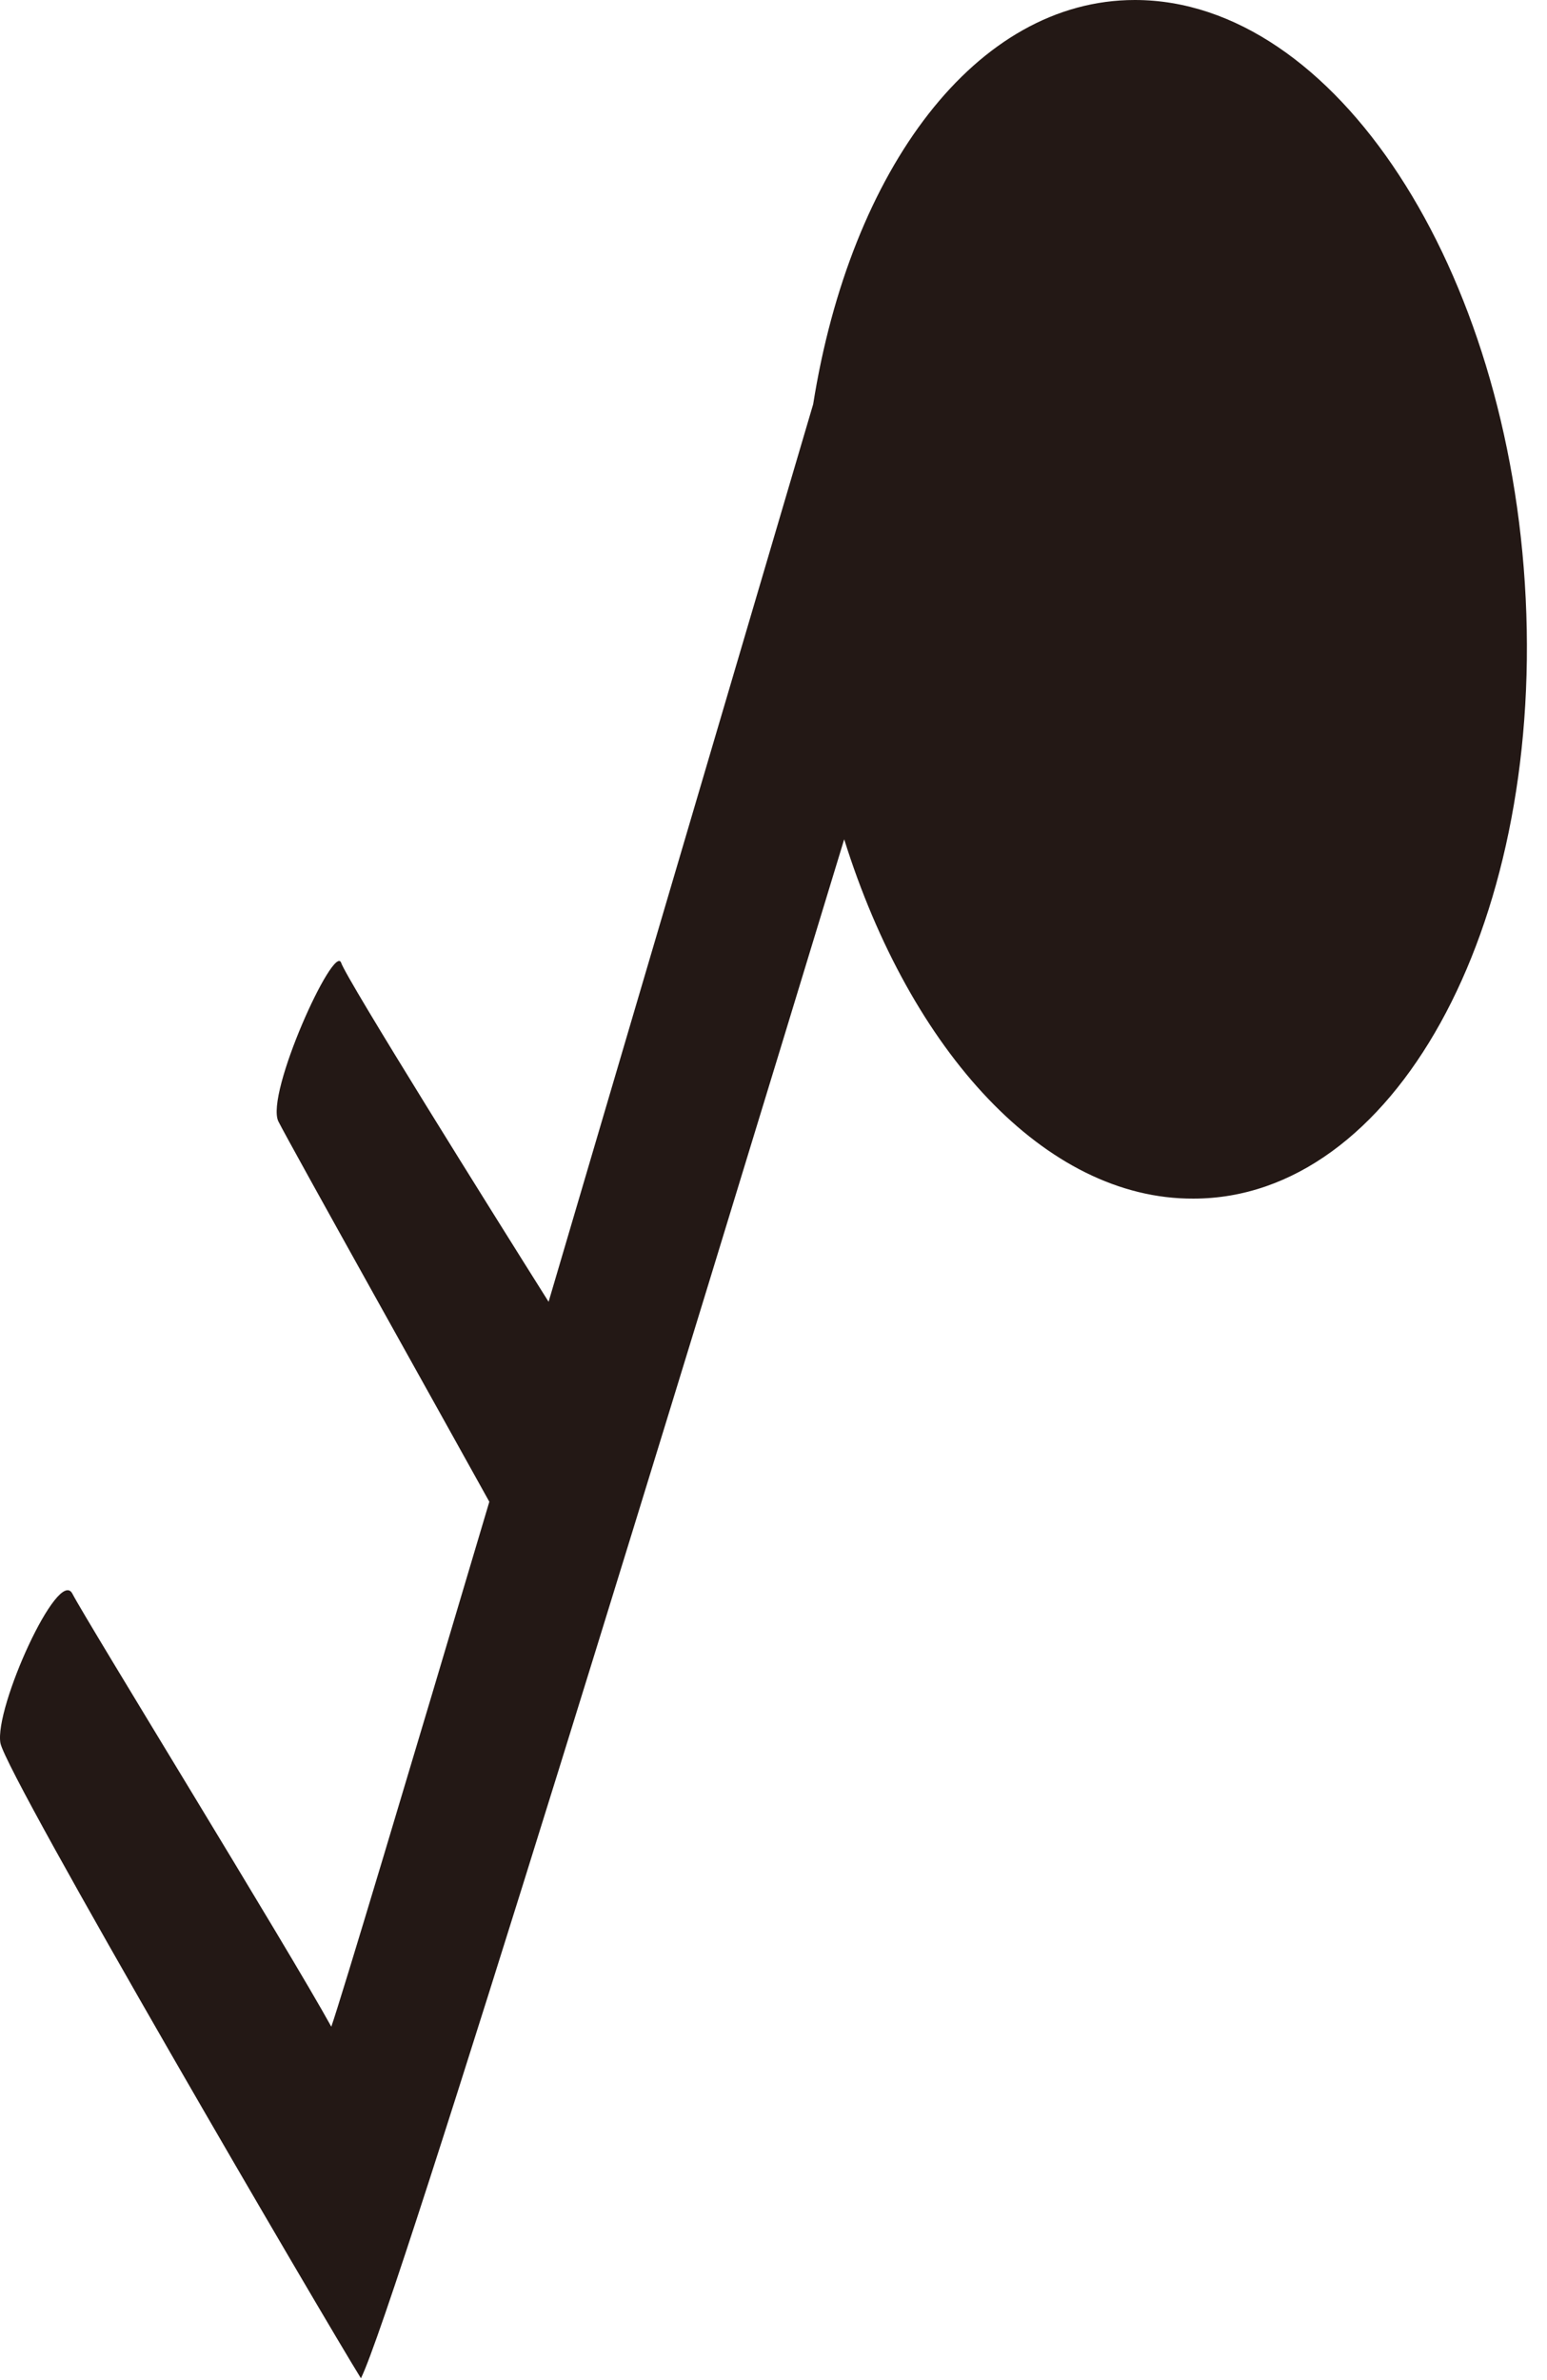
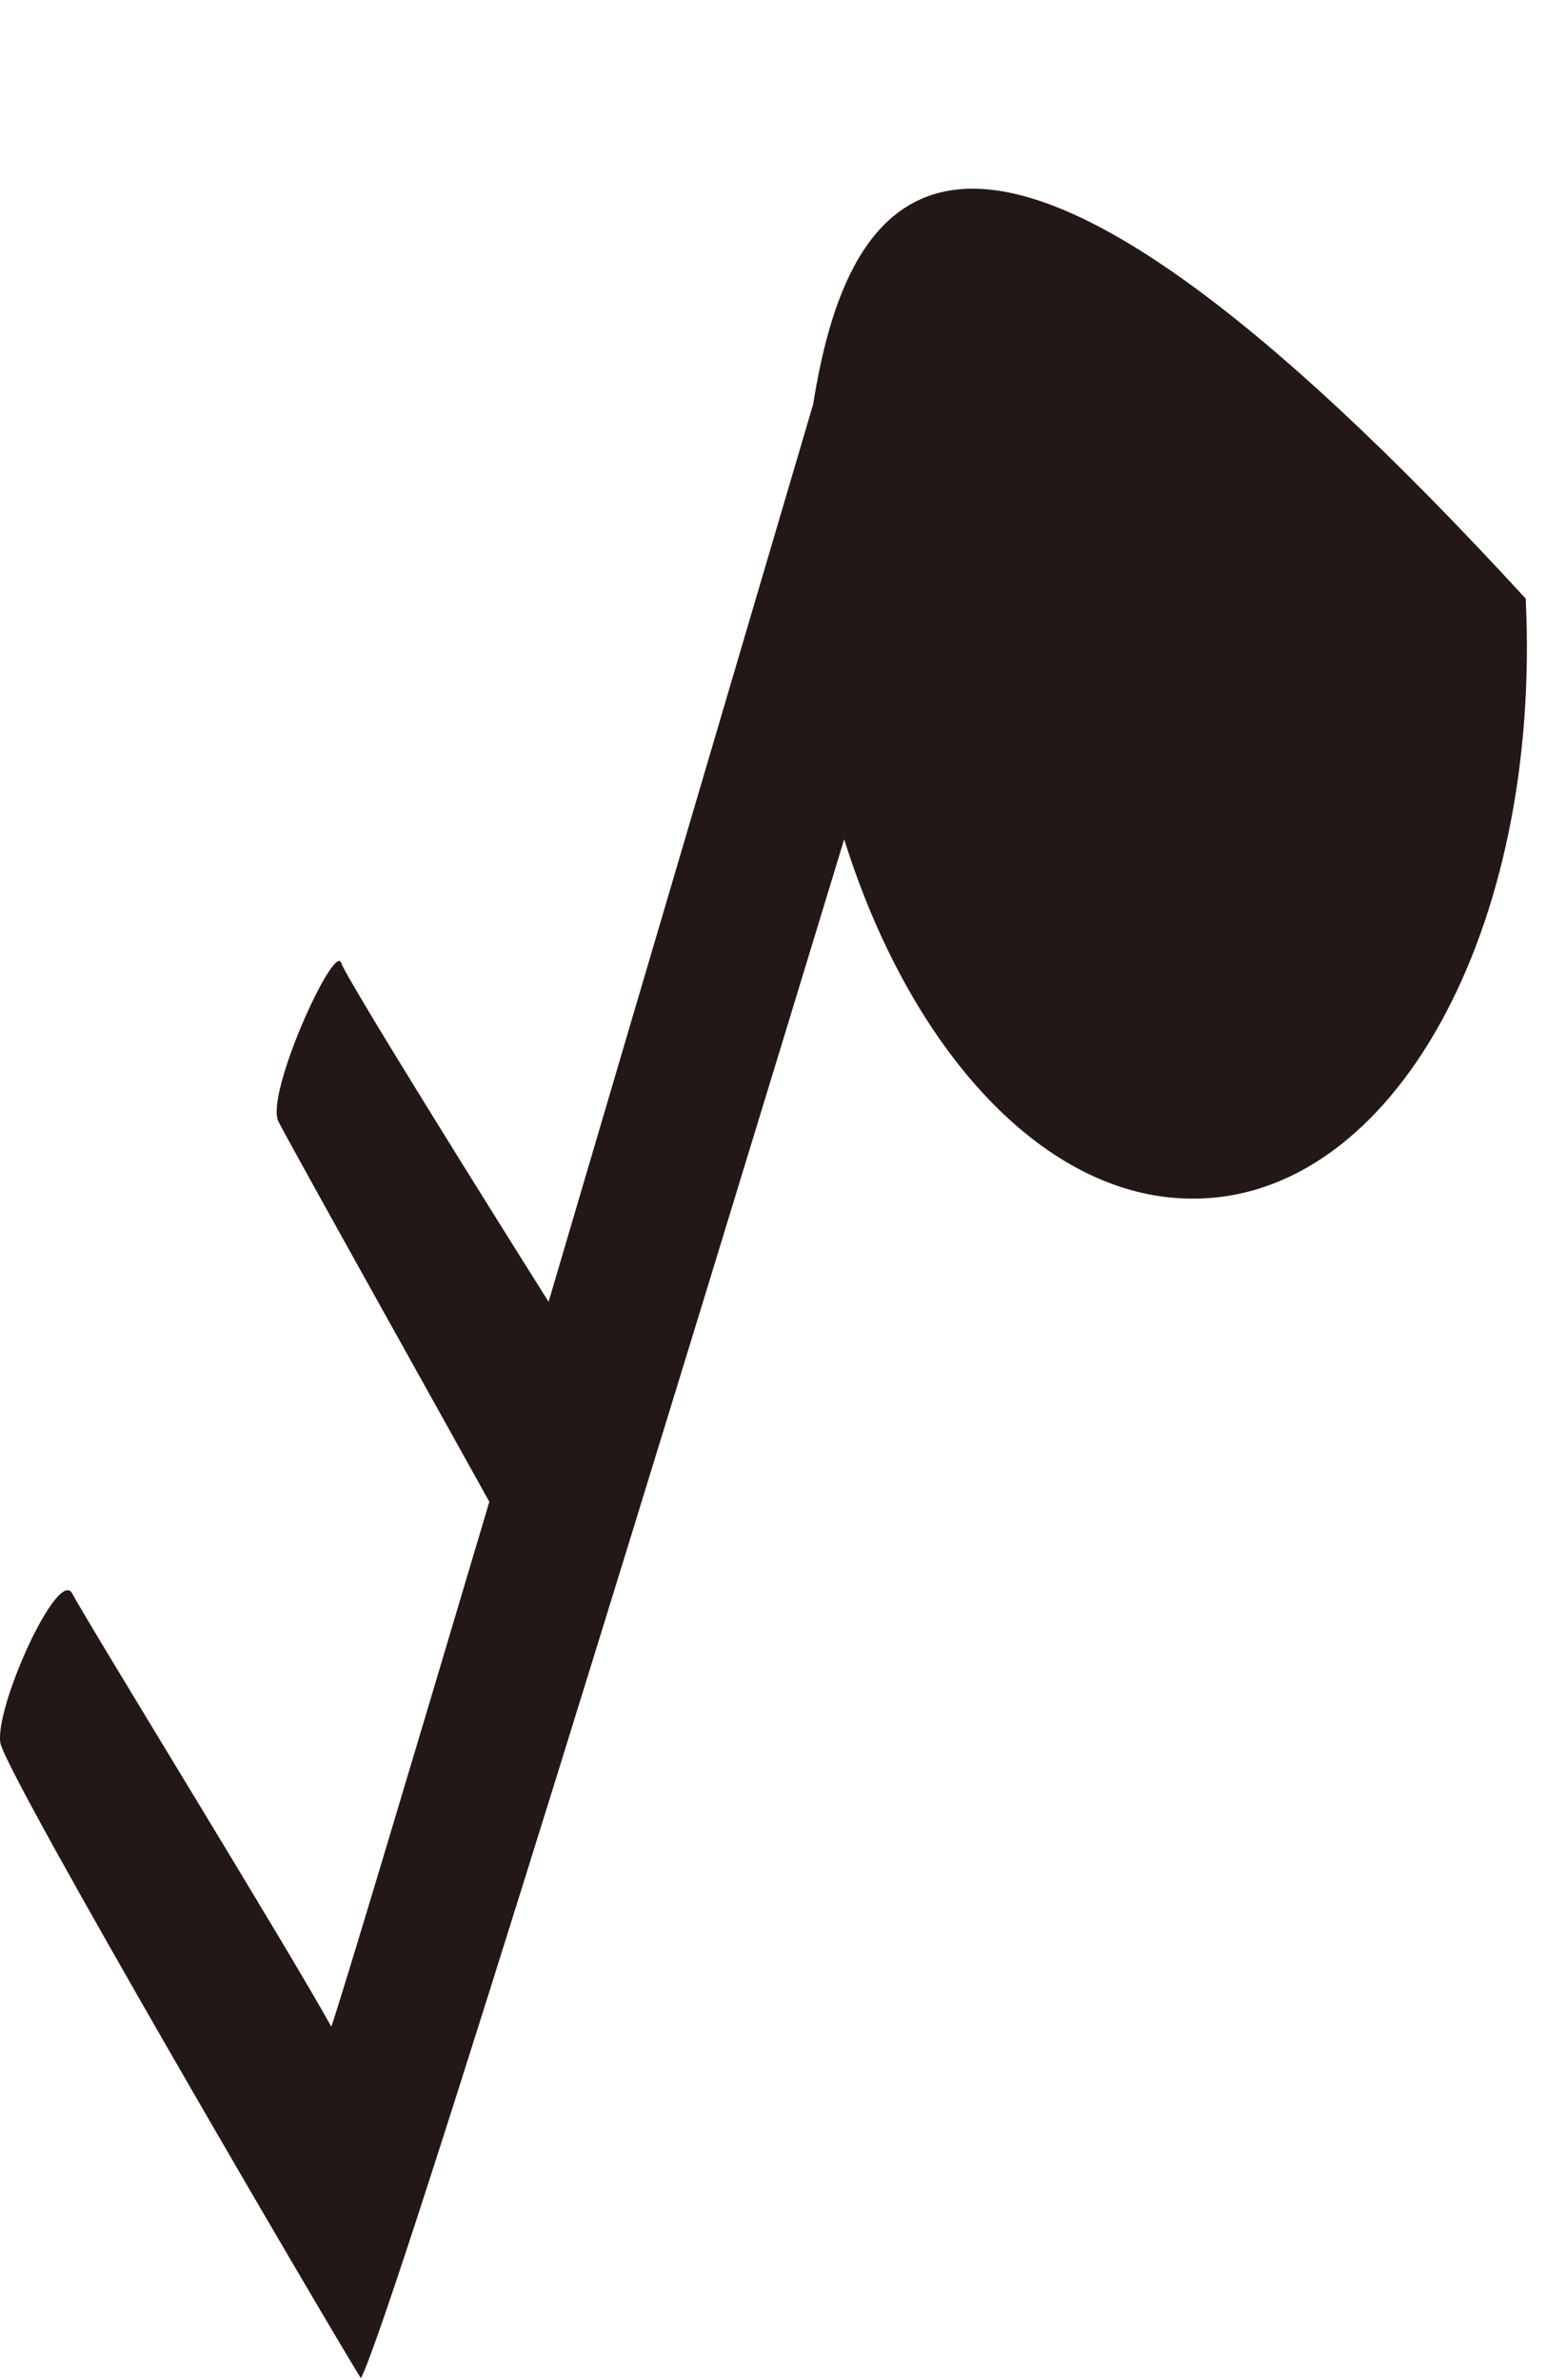
<svg xmlns="http://www.w3.org/2000/svg" width="39" height="60" viewBox="0 0 39 60" fill="none">
-   <path d="M20.5 10.19C20.5 10.19 17.049 21.901 13.83 32.817C12.425 30.587 8.744 24.697 8.601 24.272C8.424 23.759 6.681 27.58 7.018 28.27C7.321 28.872 11.269 35.93 12.336 37.858C10.291 44.74 8.601 50.384 8.352 51.091C7.303 49.181 2.181 40.866 1.825 40.176C1.469 39.486 -0.149 43.06 0.011 43.944C0.189 44.811 8.228 58.557 9.099 59.954C9.971 58.221 17.423 33.843 21.282 21.158C22.954 26.501 26.351 30.234 30.086 30.216C35.119 30.216 38.872 23.44 38.463 15.09C38.054 6.74 33.643 0 28.61 0C24.608 0 21.442 4.263 20.5 10.19Z" fill="#231815" />
+   <path d="M20.5 10.19C20.5 10.19 17.049 21.901 13.83 32.817C12.425 30.587 8.744 24.697 8.601 24.272C8.424 23.759 6.681 27.58 7.018 28.27C7.321 28.872 11.269 35.93 12.336 37.858C10.291 44.74 8.601 50.384 8.352 51.091C7.303 49.181 2.181 40.866 1.825 40.176C1.469 39.486 -0.149 43.06 0.011 43.944C0.189 44.811 8.228 58.557 9.099 59.954C9.971 58.221 17.423 33.843 21.282 21.158C22.954 26.501 26.351 30.234 30.086 30.216C35.119 30.216 38.872 23.44 38.463 15.09C24.608 0 21.442 4.263 20.5 10.19Z" fill="#231815" />
</svg>